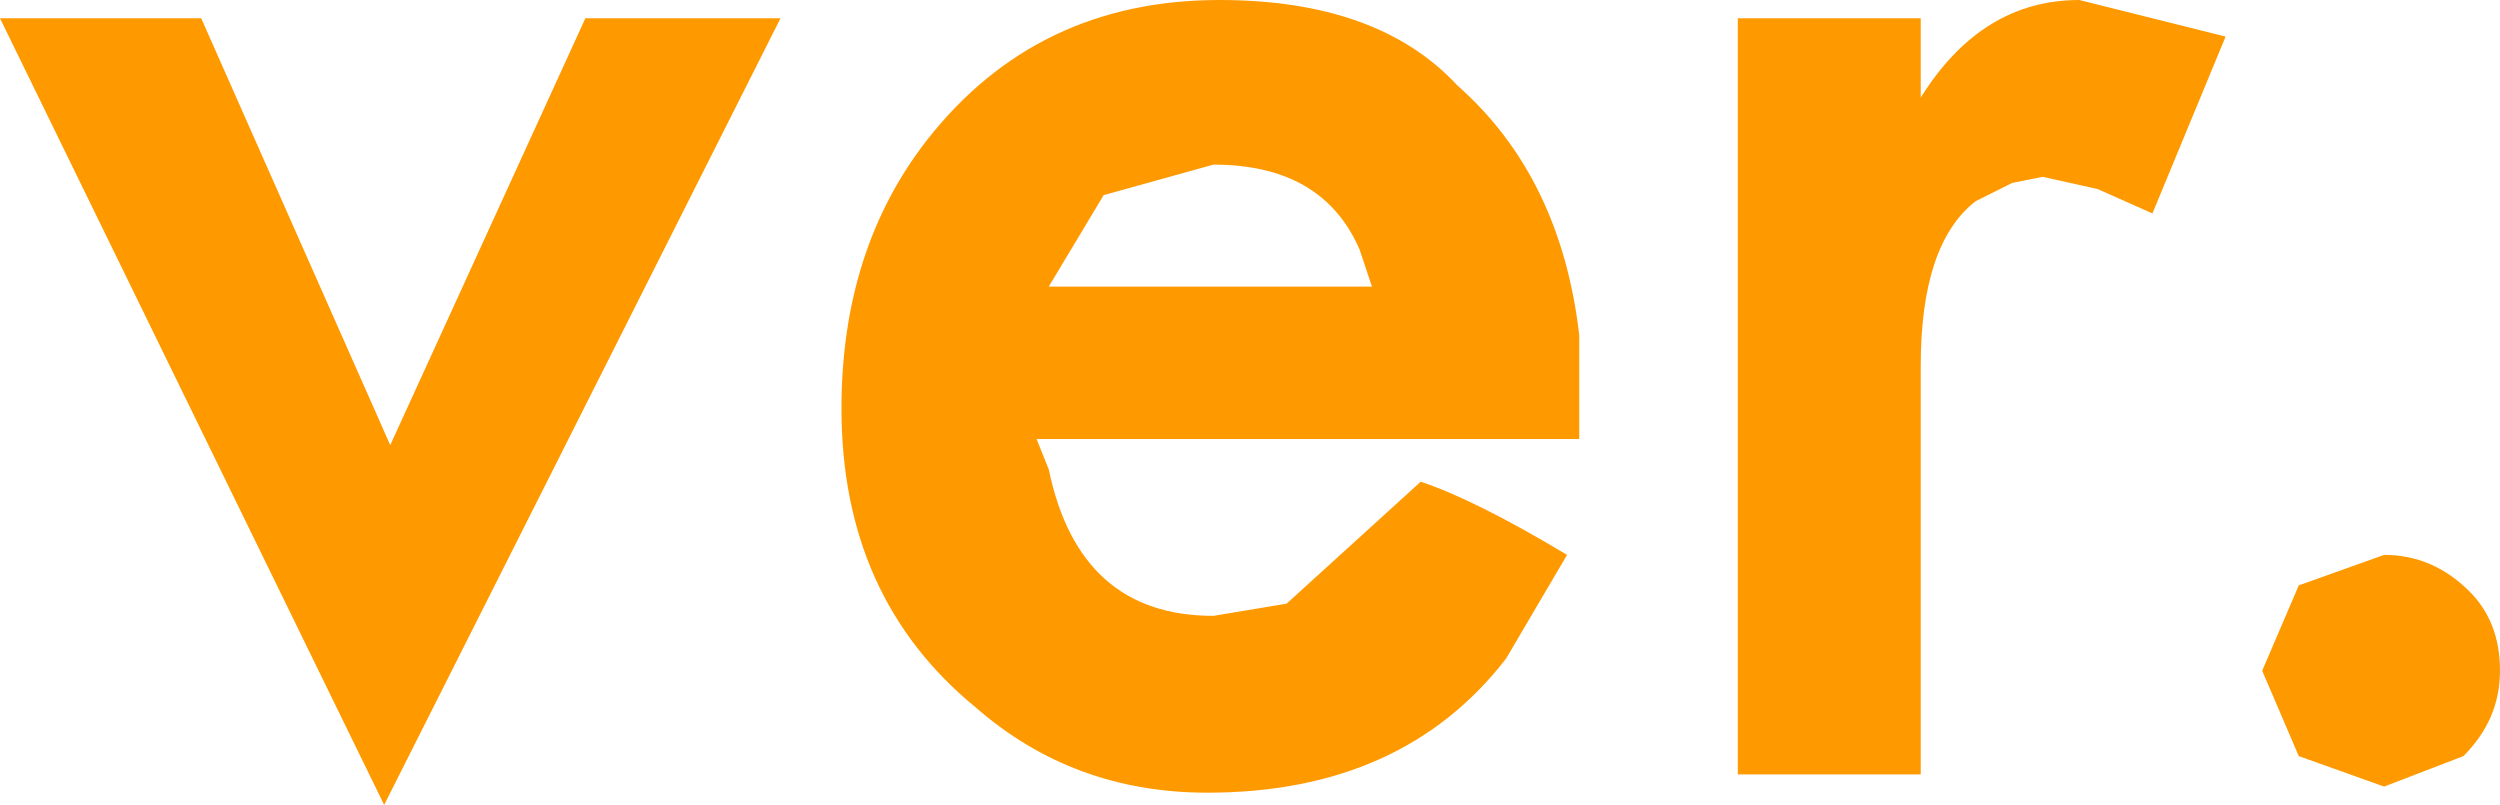
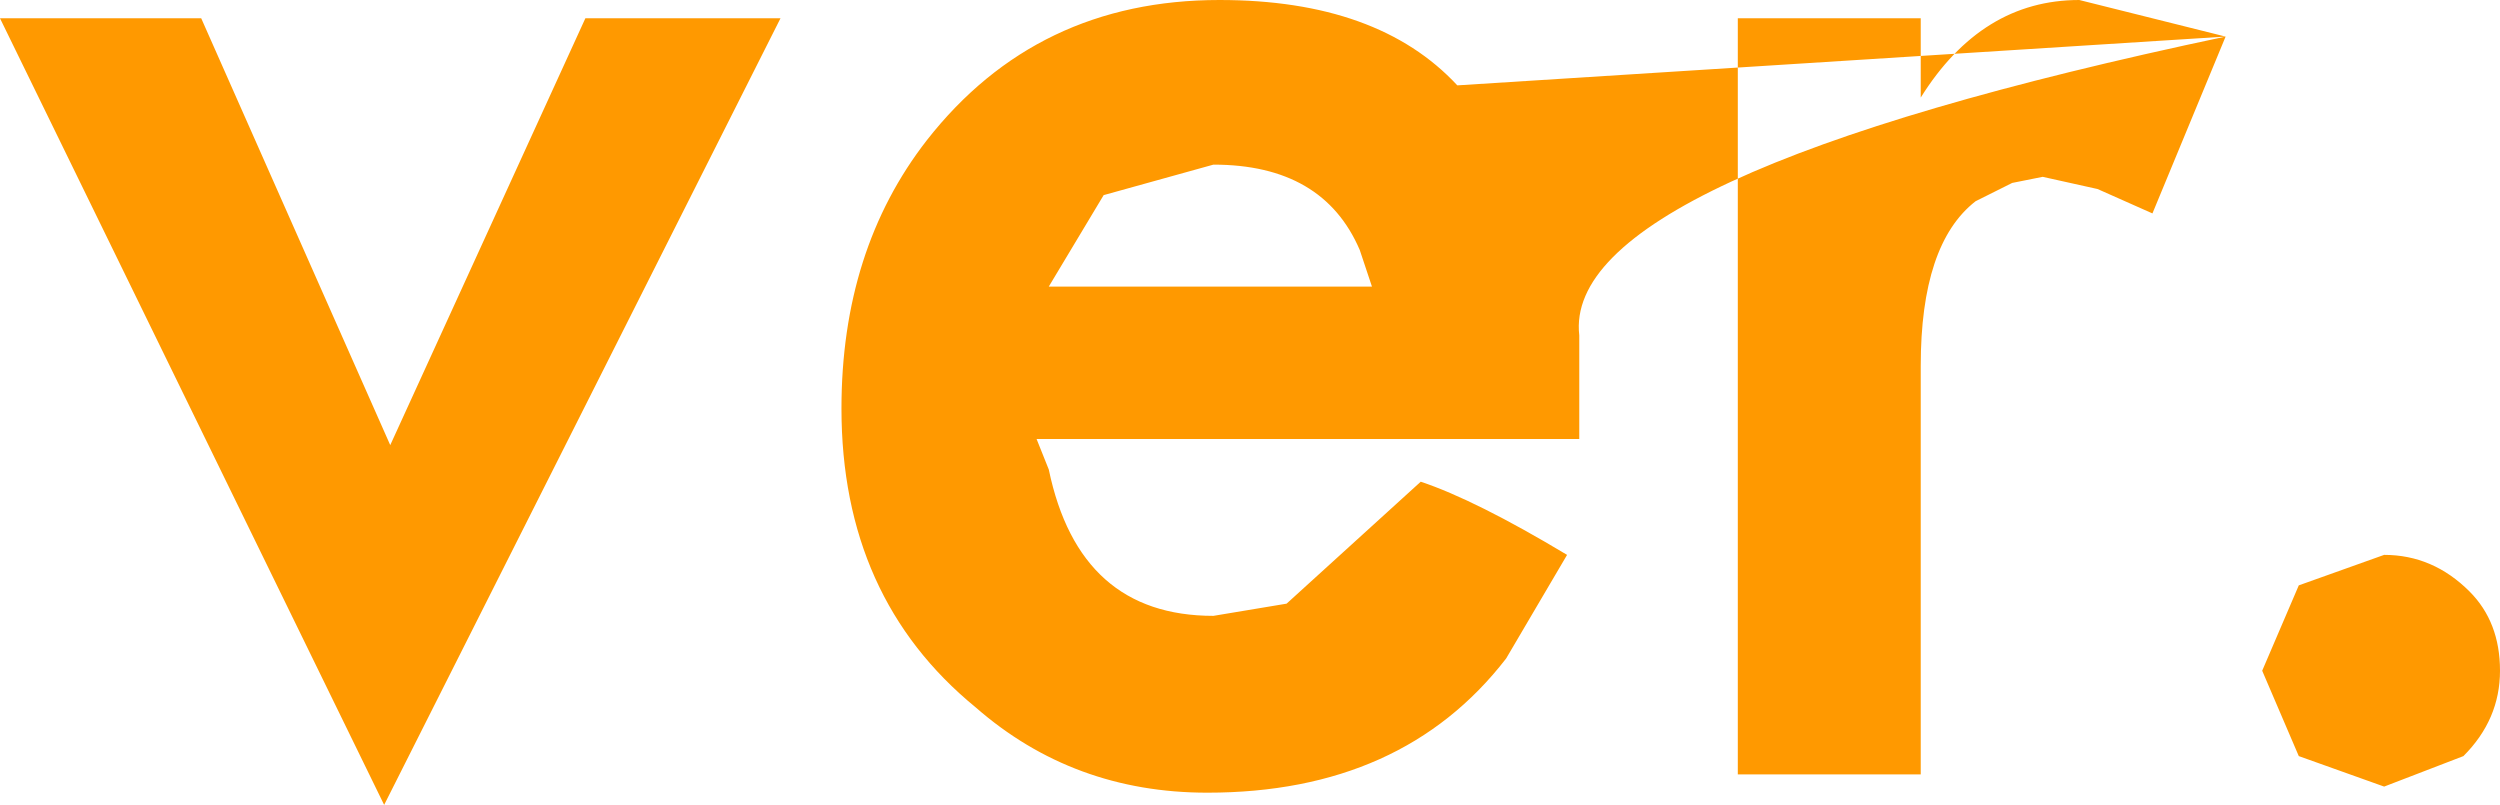
<svg xmlns="http://www.w3.org/2000/svg" height="6.6px" width="20.5px">
  <g transform="matrix(1.0, 0.0, 0.0, 1.0, 28.45, 1.35)">
-     <path d="M-10.2 -1.05 L-10.8 0.4 -11.25 0.2 -11.7 0.1 -11.95 0.15 -12.25 0.3 Q-12.7 0.65 -12.7 1.65 L-12.7 5.0 -14.2 5.0 -14.2 -1.2 -12.7 -1.2 -12.7 -0.55 Q-12.2 -1.35 -11.4 -1.35 L-10.2 -1.05 M-16.5 -0.65 Q-15.65 0.1 -15.5 1.4 L-15.5 2.25 -19.95 2.25 -19.85 2.5 Q-19.6 3.7 -18.5 3.7 L-17.9 3.6 -16.8 2.6 Q-16.35 2.75 -15.6 3.2 L-16.1 4.05 Q-16.95 5.15 -18.55 5.15 -19.65 5.15 -20.45 4.45 -21.55 3.55 -21.55 2.0 -21.55 0.7 -20.85 -0.2 -19.95 -1.35 -18.45 -1.35 -17.15 -1.35 -16.5 -0.65 M-26.8 -1.2 L-25.25 2.3 -23.65 -1.2 -22.05 -1.2 -25.3 5.25 -28.45 -1.2 -26.8 -1.2 M-8.9 3.2 Q-8.5 3.2 -8.2 3.5 -7.95 3.75 -7.95 4.15 -7.95 4.55 -8.25 4.85 L-8.9 5.1 -9.6 4.85 -9.9 4.15 -9.6 3.45 -8.9 3.2 M-17.3 0.7 Q-17.6 0.0 -18.5 0.0 L-19.4 0.25 -19.85 1.0 -17.2 1.0 -17.3 0.7" fill="#ff9900" fill-rule="evenodd" stroke="none" />
+     <path d="M-10.2 -1.05 L-10.8 0.4 -11.25 0.2 -11.7 0.1 -11.95 0.15 -12.25 0.3 Q-12.7 0.65 -12.7 1.65 L-12.7 5.0 -14.2 5.0 -14.2 -1.2 -12.7 -1.2 -12.7 -0.55 Q-12.2 -1.35 -11.4 -1.35 L-10.2 -1.05 Q-15.65 0.1 -15.5 1.4 L-15.5 2.25 -19.95 2.25 -19.85 2.5 Q-19.6 3.7 -18.5 3.7 L-17.9 3.6 -16.8 2.6 Q-16.35 2.75 -15.6 3.2 L-16.1 4.05 Q-16.95 5.15 -18.55 5.15 -19.65 5.15 -20.45 4.45 -21.55 3.55 -21.55 2.0 -21.55 0.7 -20.85 -0.2 -19.95 -1.35 -18.45 -1.35 -17.15 -1.35 -16.5 -0.65 M-26.8 -1.2 L-25.25 2.3 -23.65 -1.2 -22.05 -1.2 -25.3 5.25 -28.45 -1.2 -26.8 -1.2 M-8.9 3.2 Q-8.5 3.2 -8.2 3.5 -7.95 3.75 -7.95 4.15 -7.95 4.55 -8.25 4.85 L-8.9 5.1 -9.6 4.85 -9.9 4.15 -9.6 3.45 -8.9 3.2 M-17.3 0.7 Q-17.6 0.0 -18.5 0.0 L-19.4 0.25 -19.85 1.0 -17.2 1.0 -17.3 0.7" fill="#ff9900" fill-rule="evenodd" stroke="none" />
  </g>
</svg>